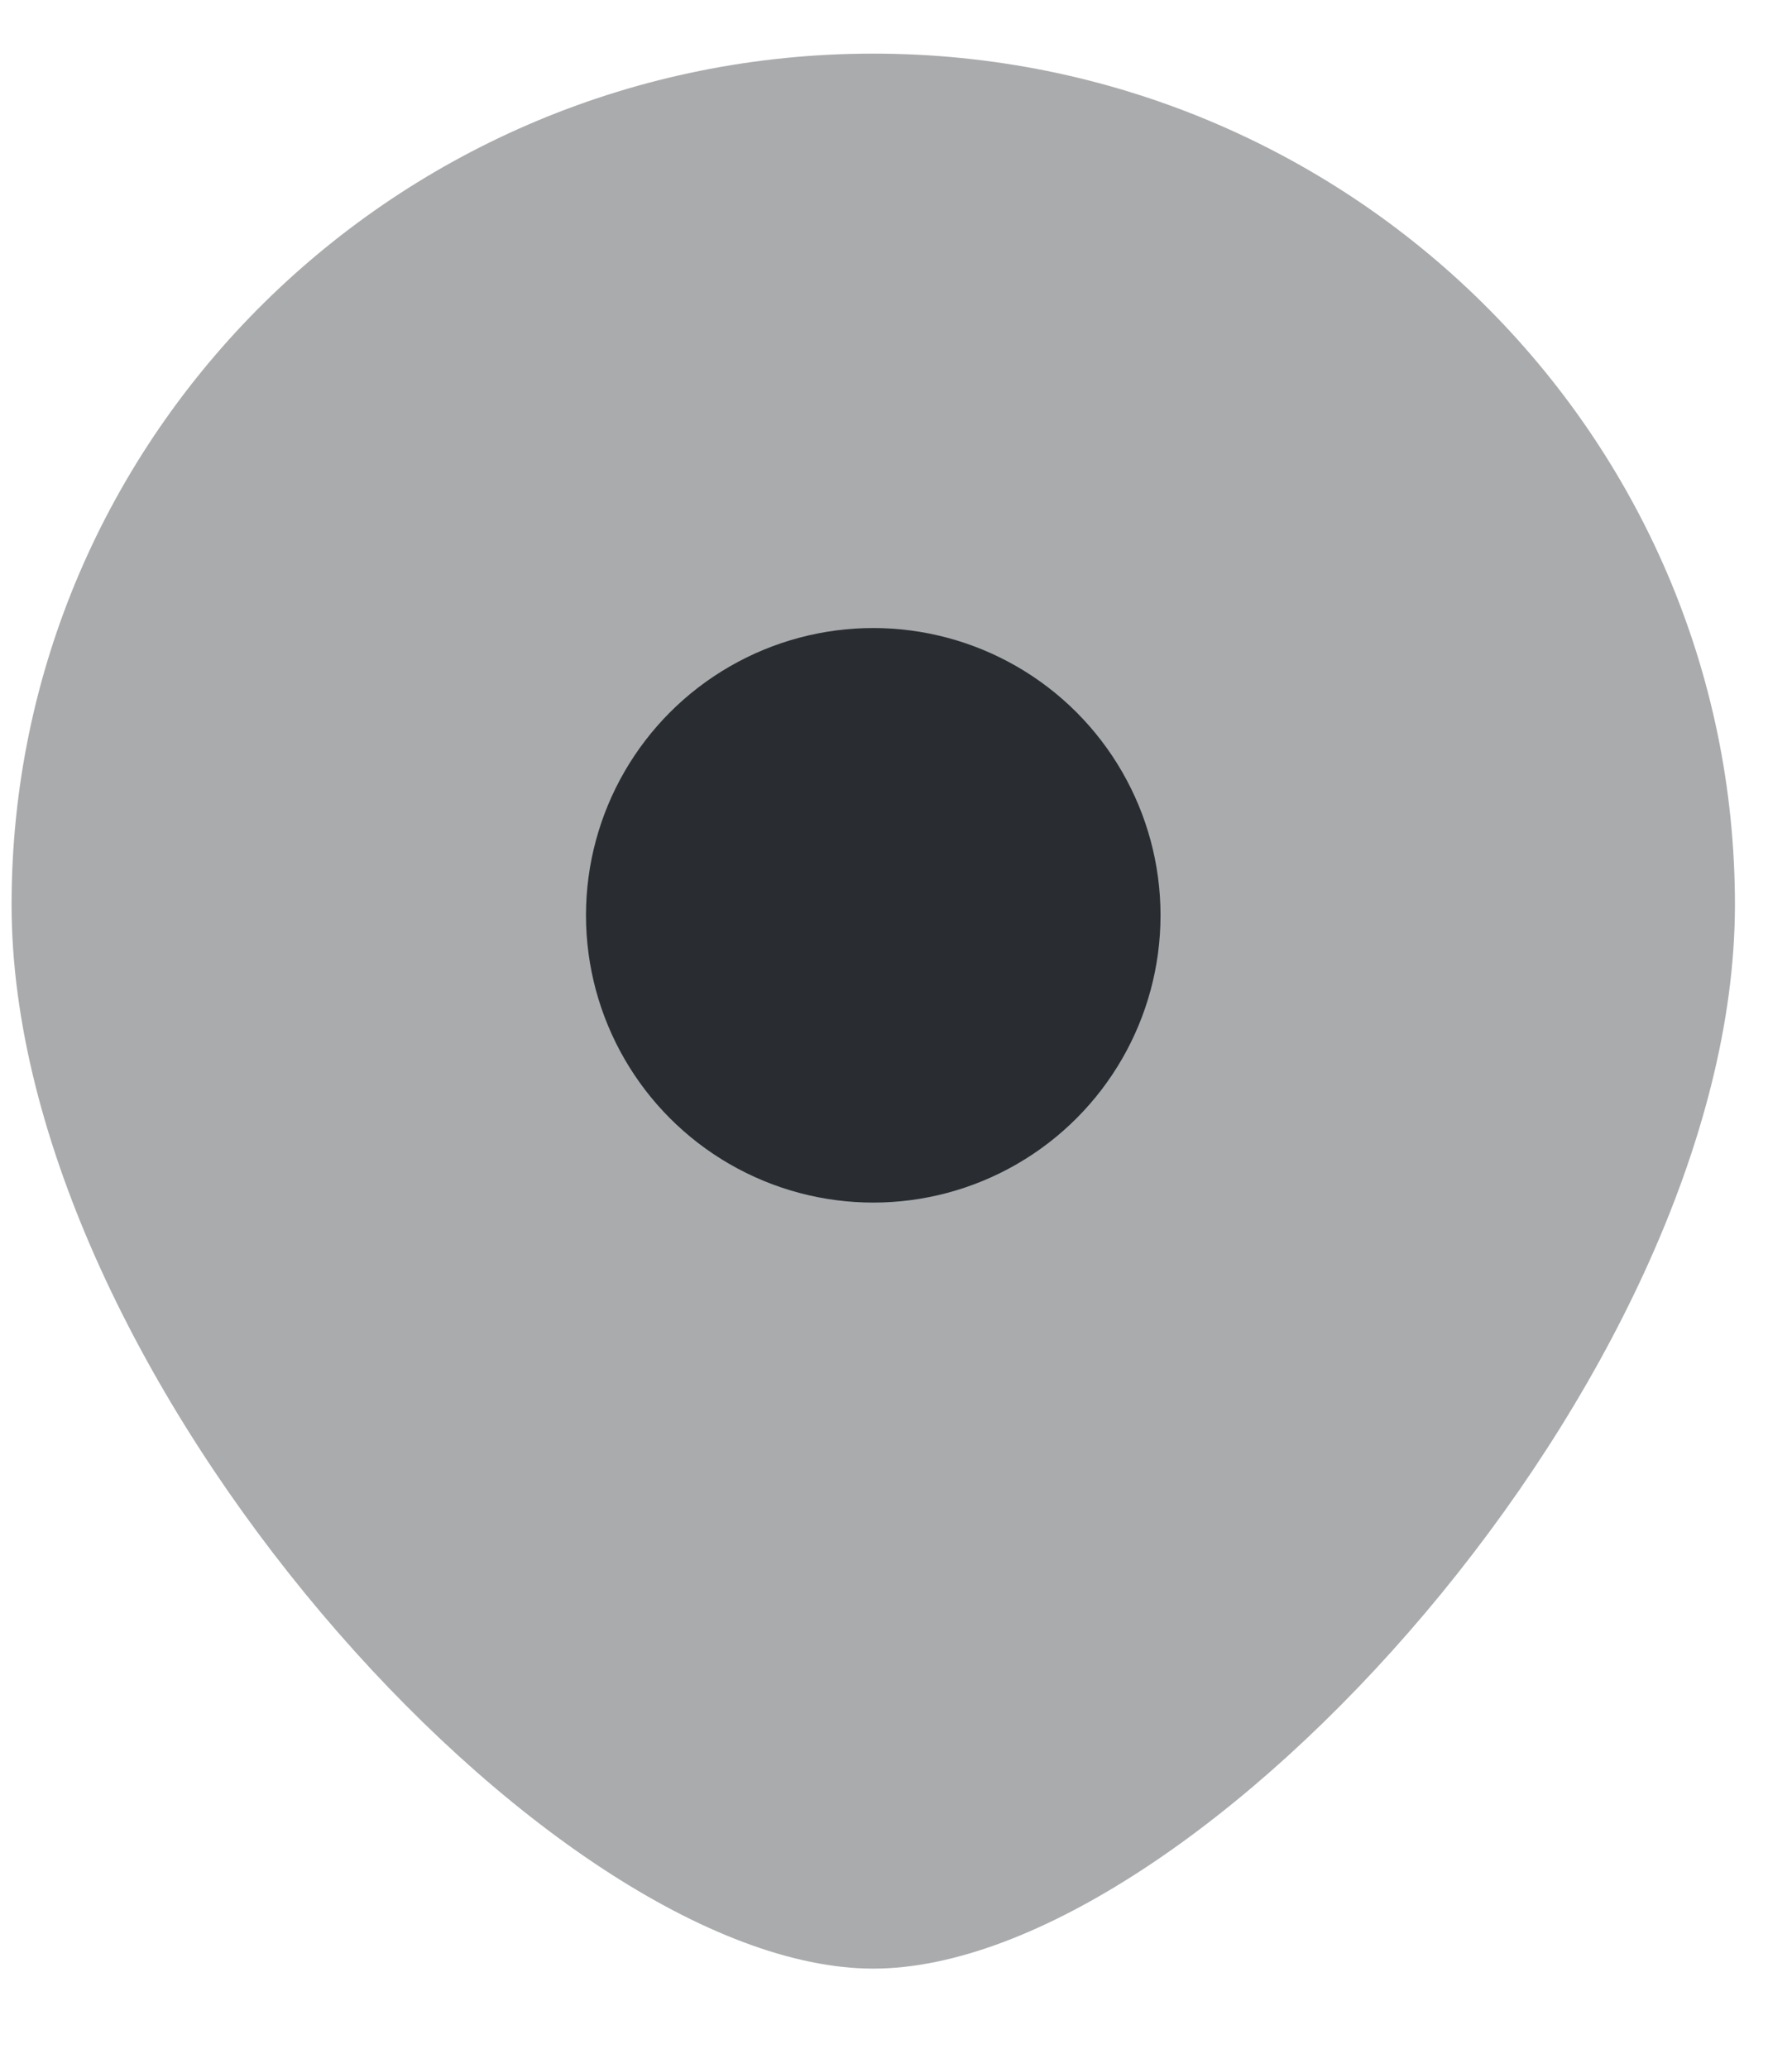
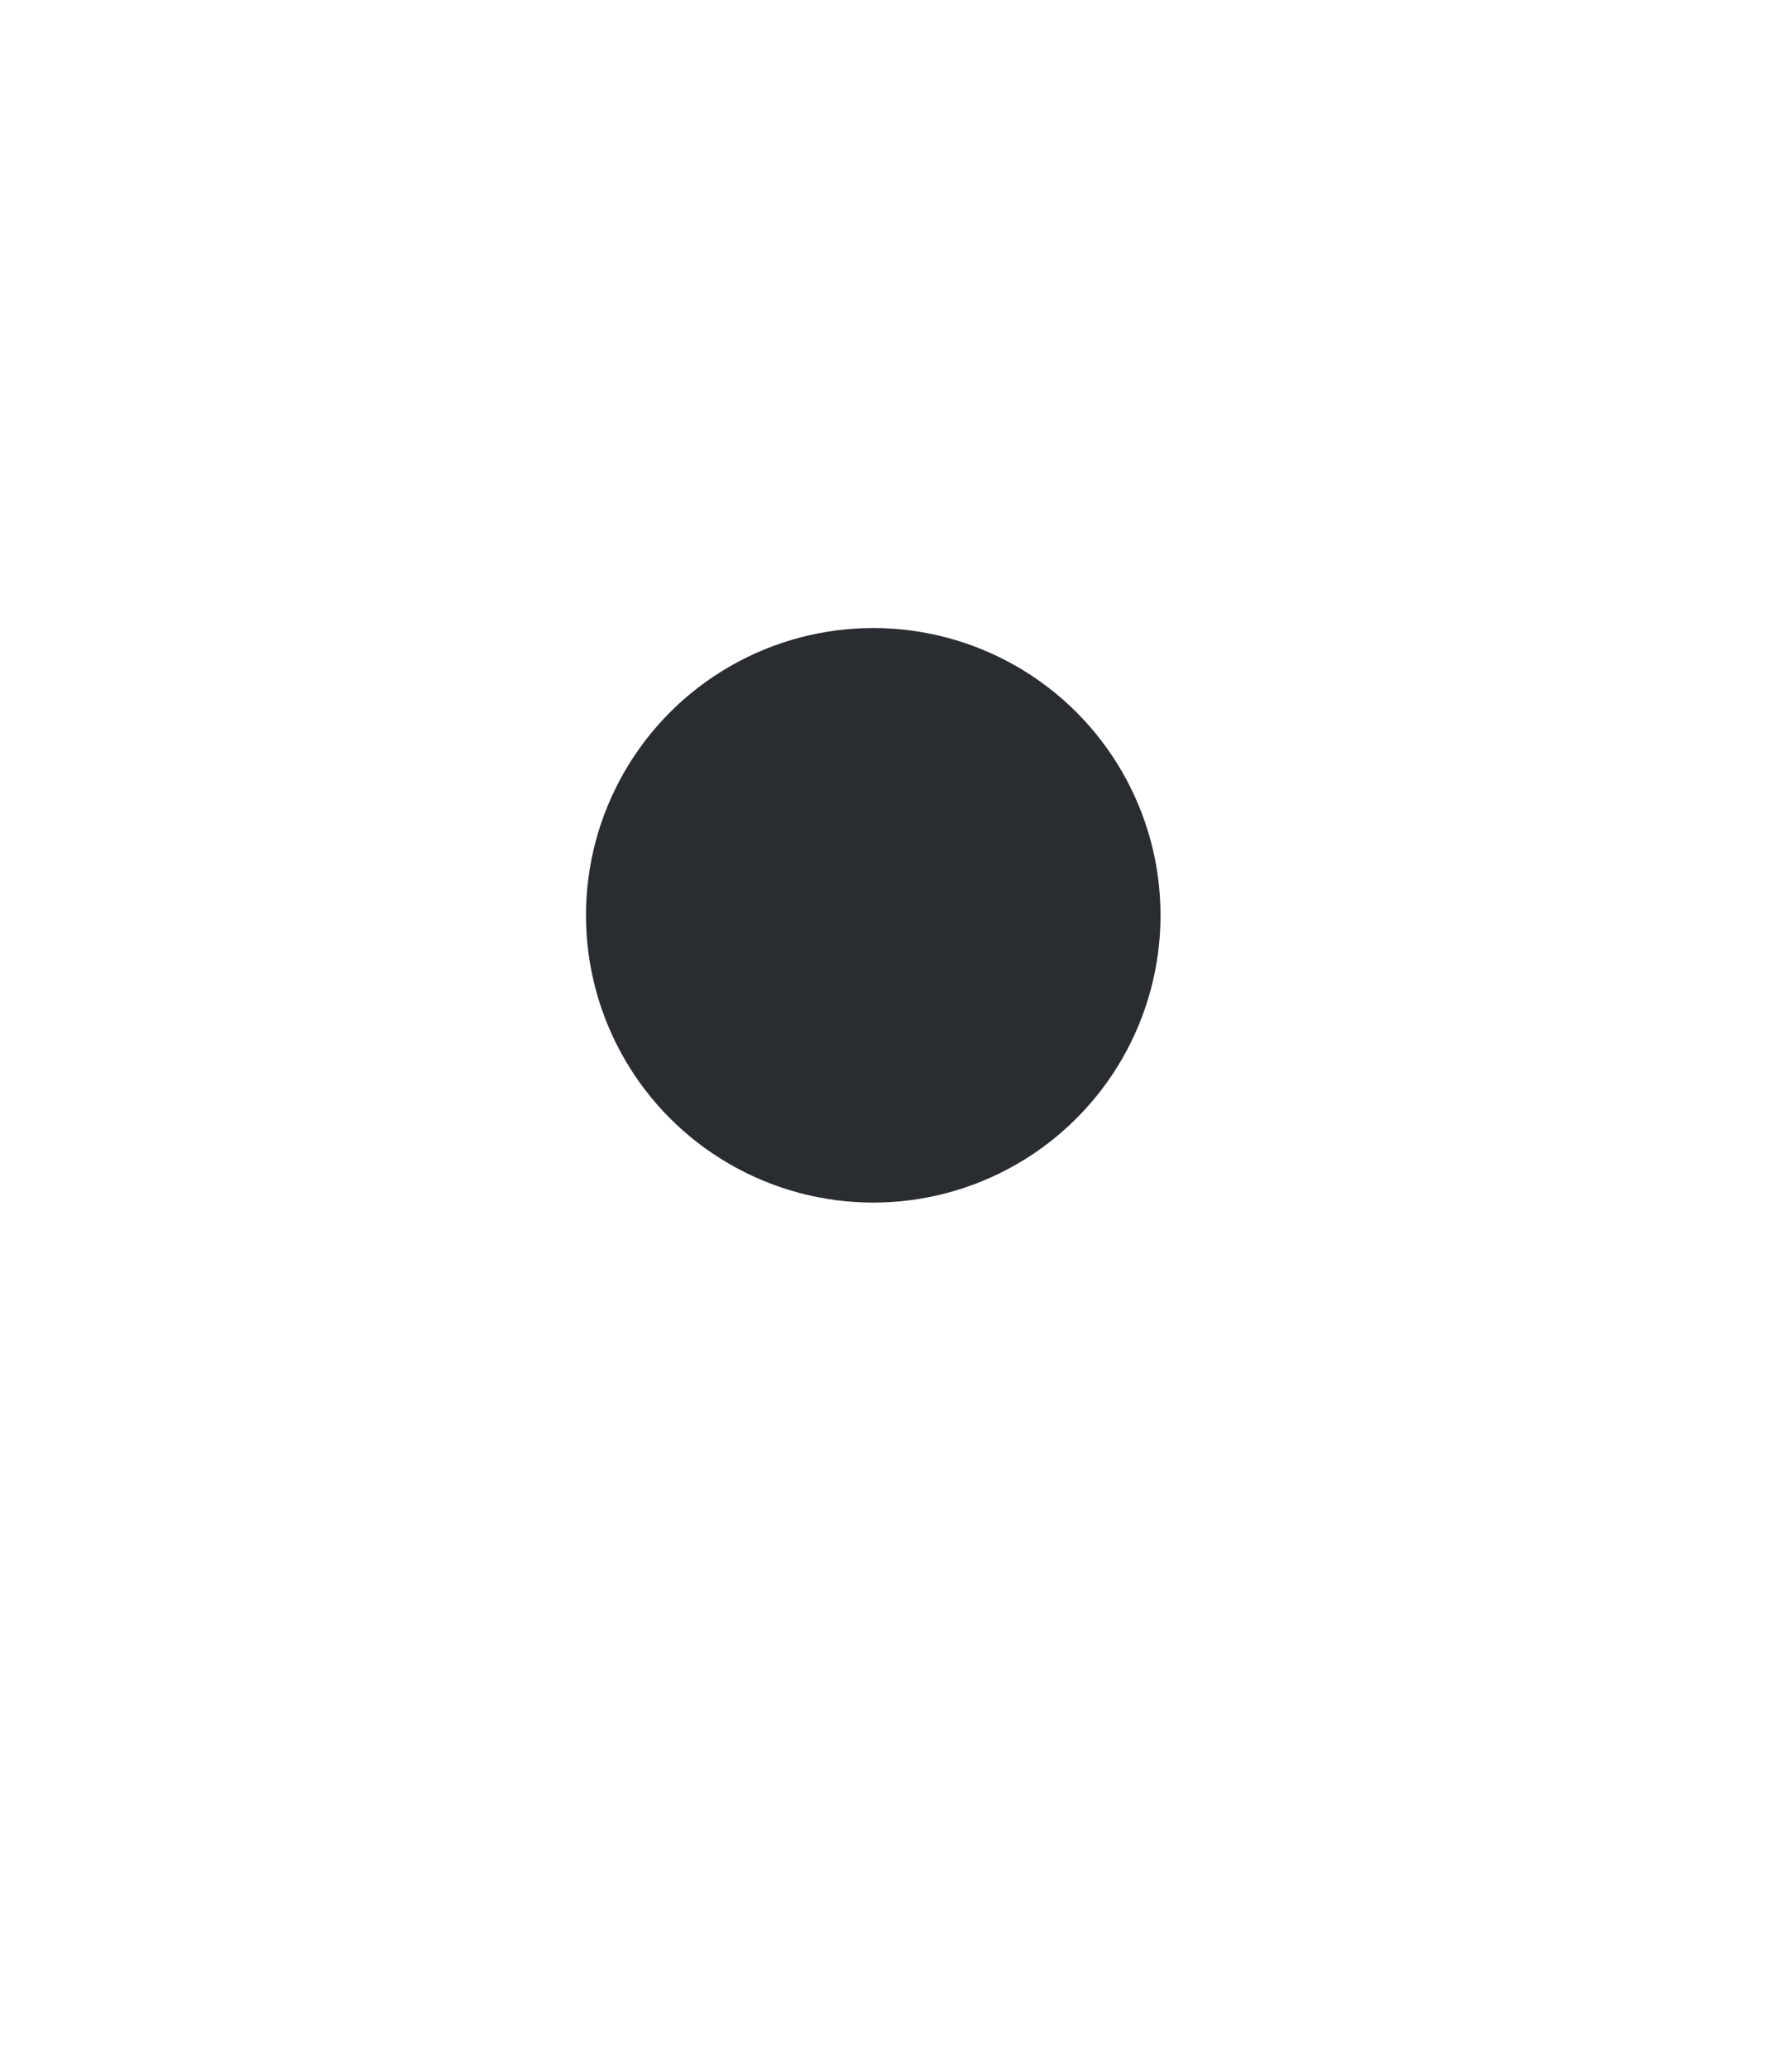
<svg xmlns="http://www.w3.org/2000/svg" width="13" height="15" viewBox="0 0 13 15" fill="none">
  <g id="location">
-     <path id="Ellipse 884" opacity="0.4" d="M12.586 6.563C12.586 9.973 8.679 14.281 6.335 14.281C3.991 14.281 0.084 9.973 0.084 6.563C0.084 3.153 2.883 0.389 6.335 0.389C9.787 0.389 12.586 3.153 12.586 6.563Z" fill="#292D32" />
    <ellipse id="Ellipse 101" cx="6.335" cy="6.64" rx="2.084" ry="2.084" fill="#292D32" />
  </g>
</svg>